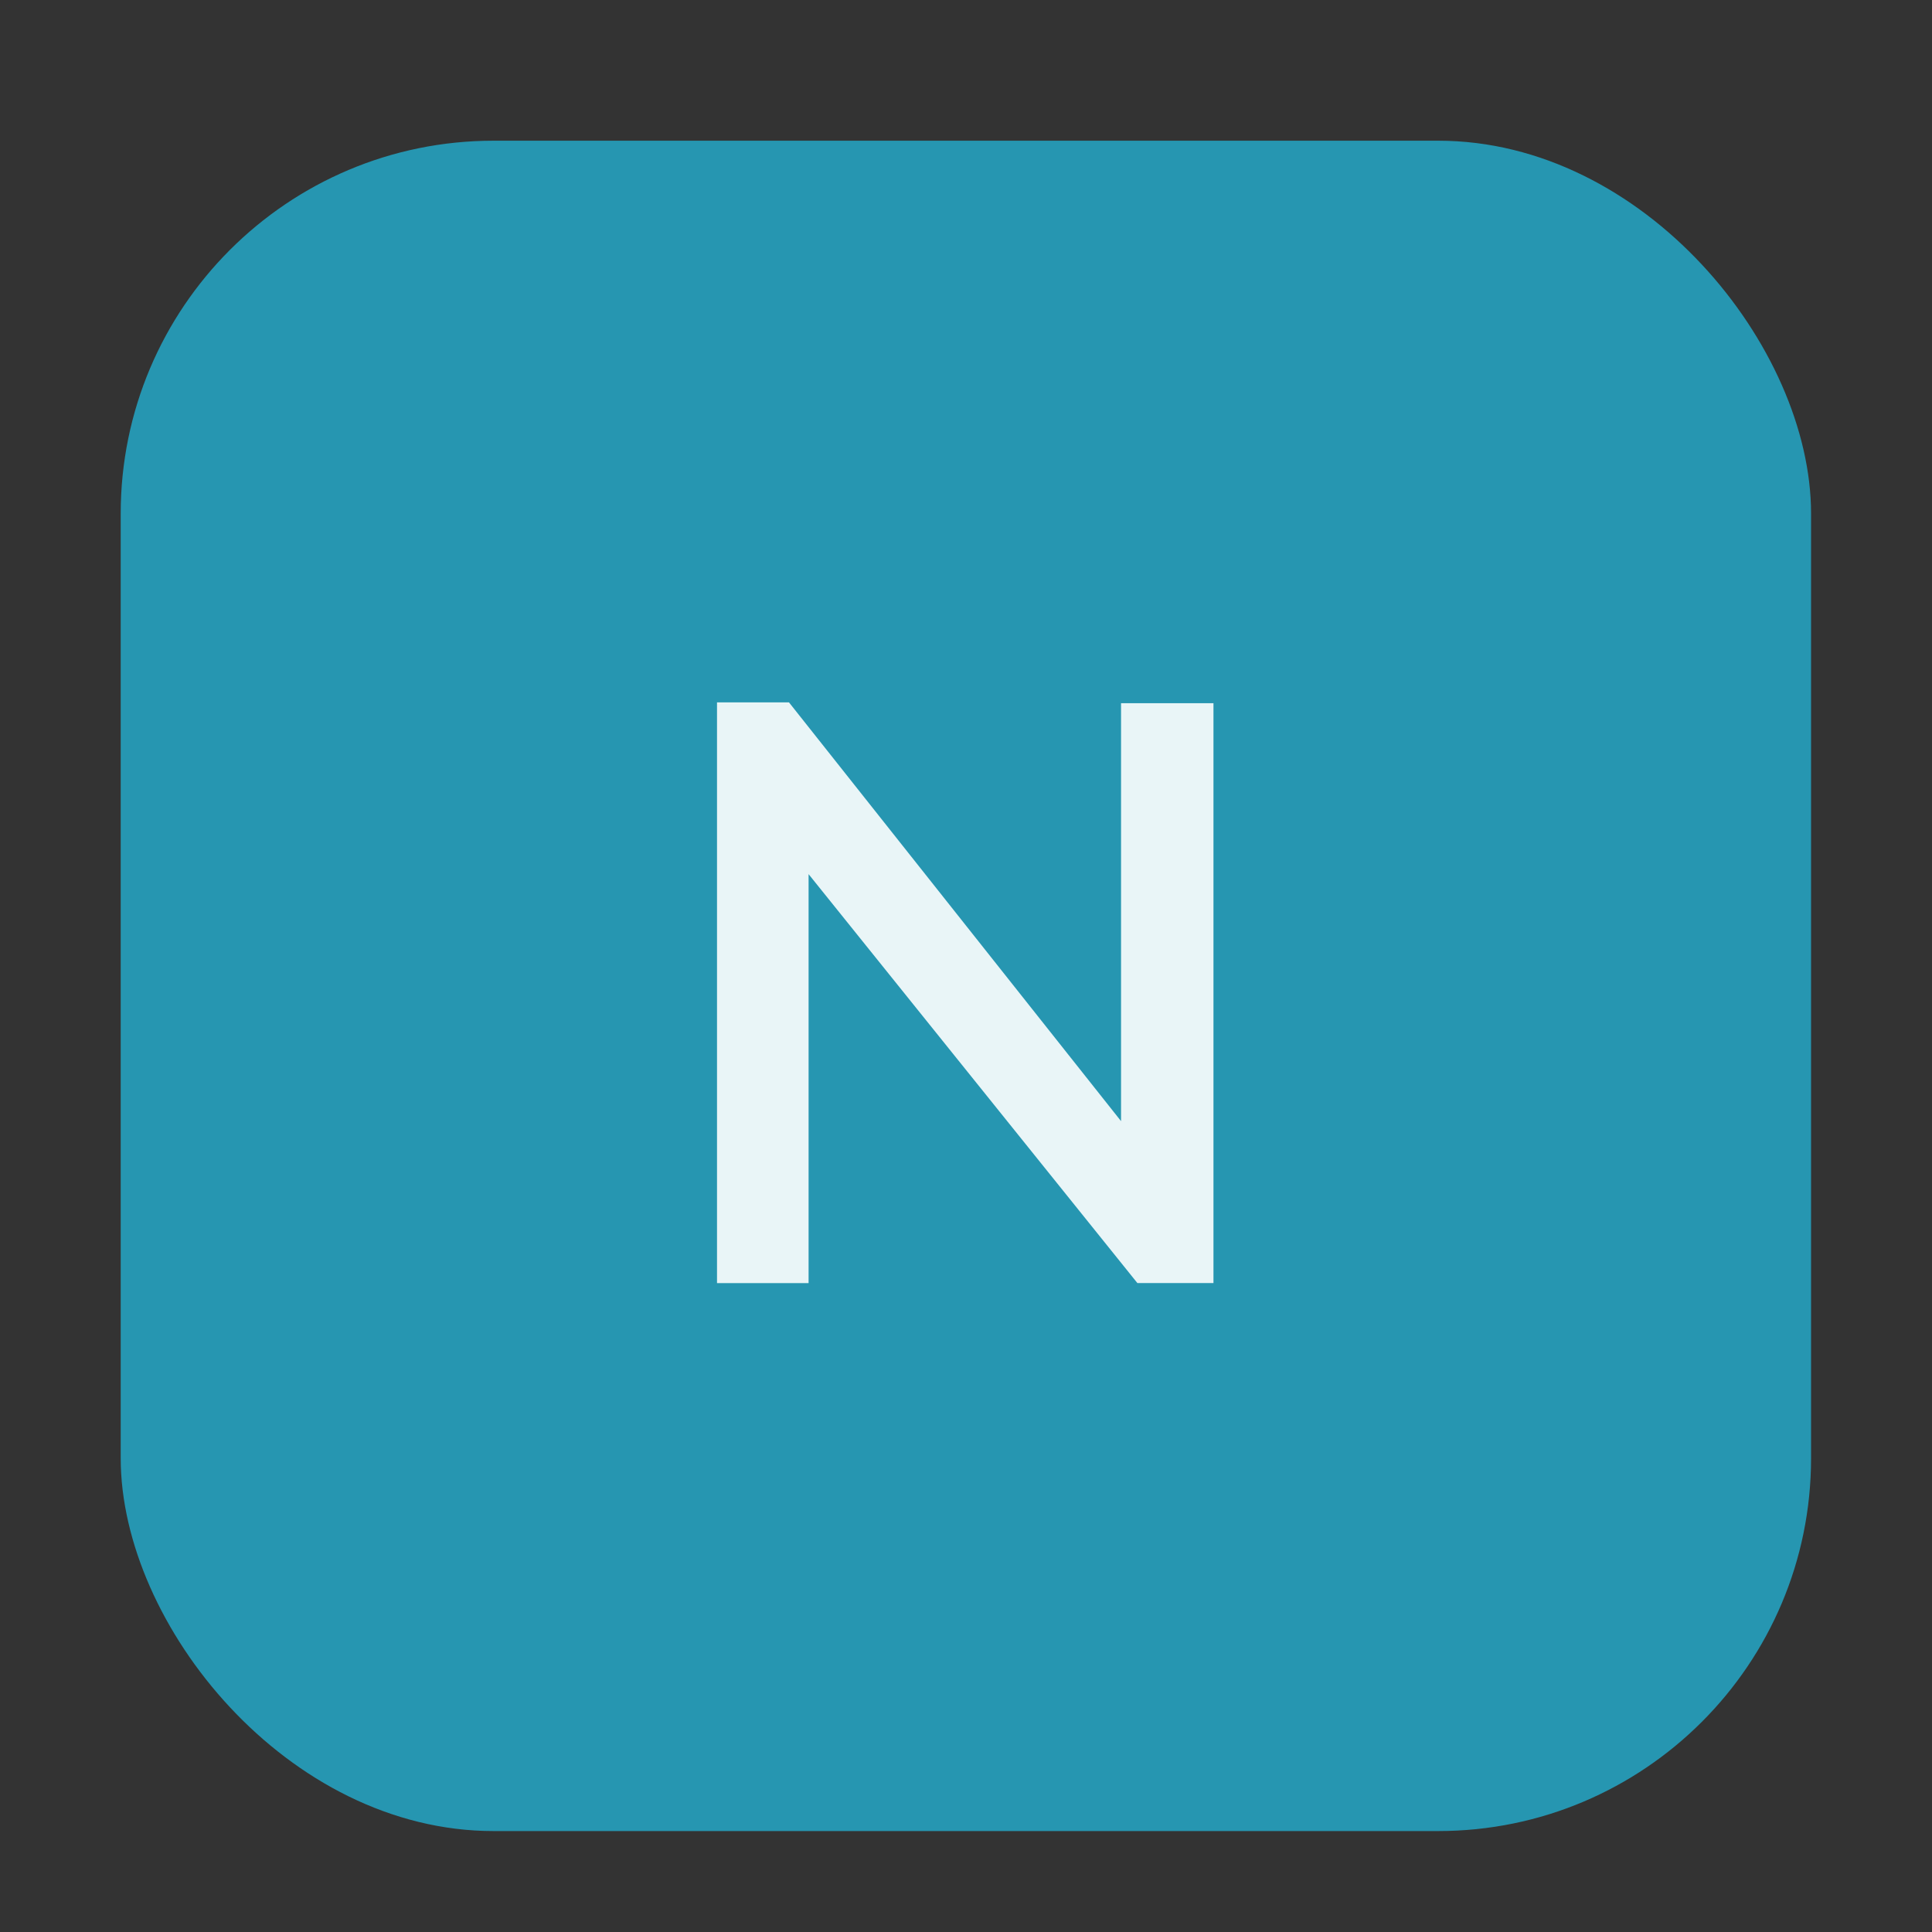
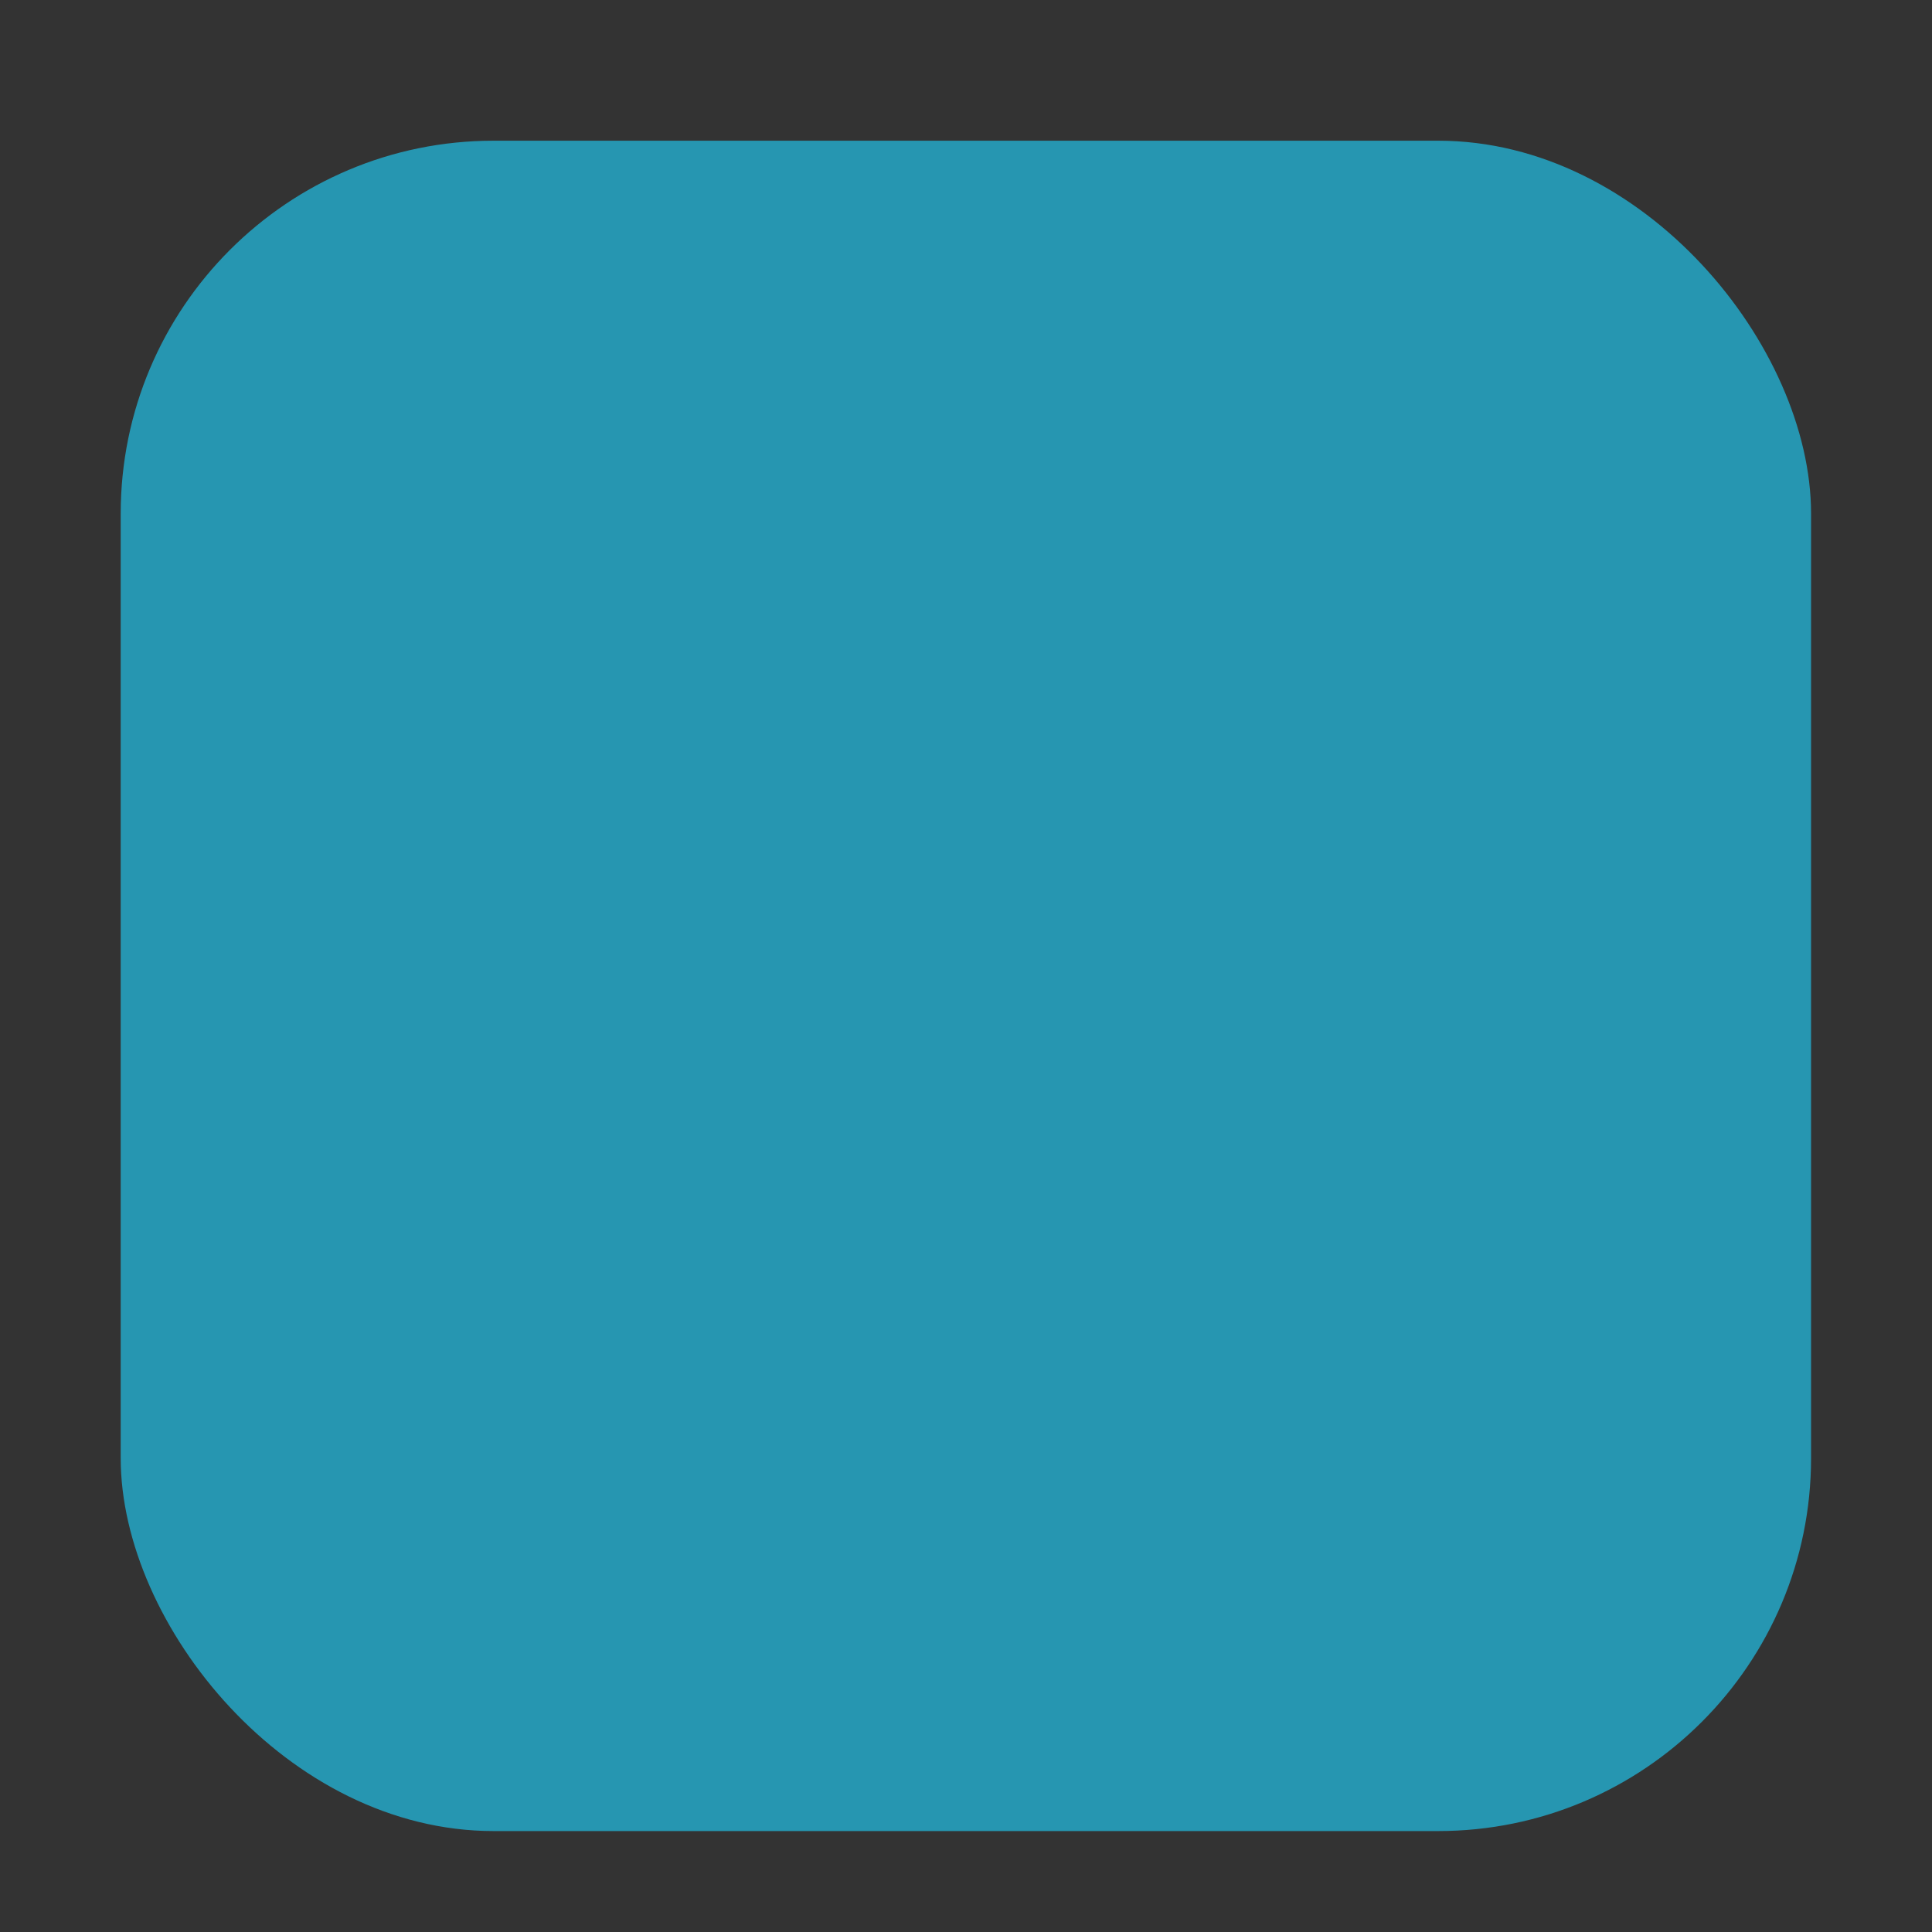
<svg xmlns="http://www.w3.org/2000/svg" id="Ebene_1" data-name="Ebene 1" viewBox="0 0 1417.32 1417.32">
  <rect x="0" y="0" width="1417.32" height="1417.32" fill="#333333" stroke="none" />
  <defs>
    <style>.cls-1{fill:#2696b1;}.cls-2{fill:#e9f5f7;}</style>
  </defs>
  <g id="N">
    <rect class="cls-1" x="88.55" y="103.22" width="1240.05" height="1240.05" rx="273.54" />
-     <path class="cls-2" d="M593.18,641.27v300H526v-426h52.8l243.6,307.2V515.87h67.8v425.4h-55.8Z" />
  </g>
</svg>